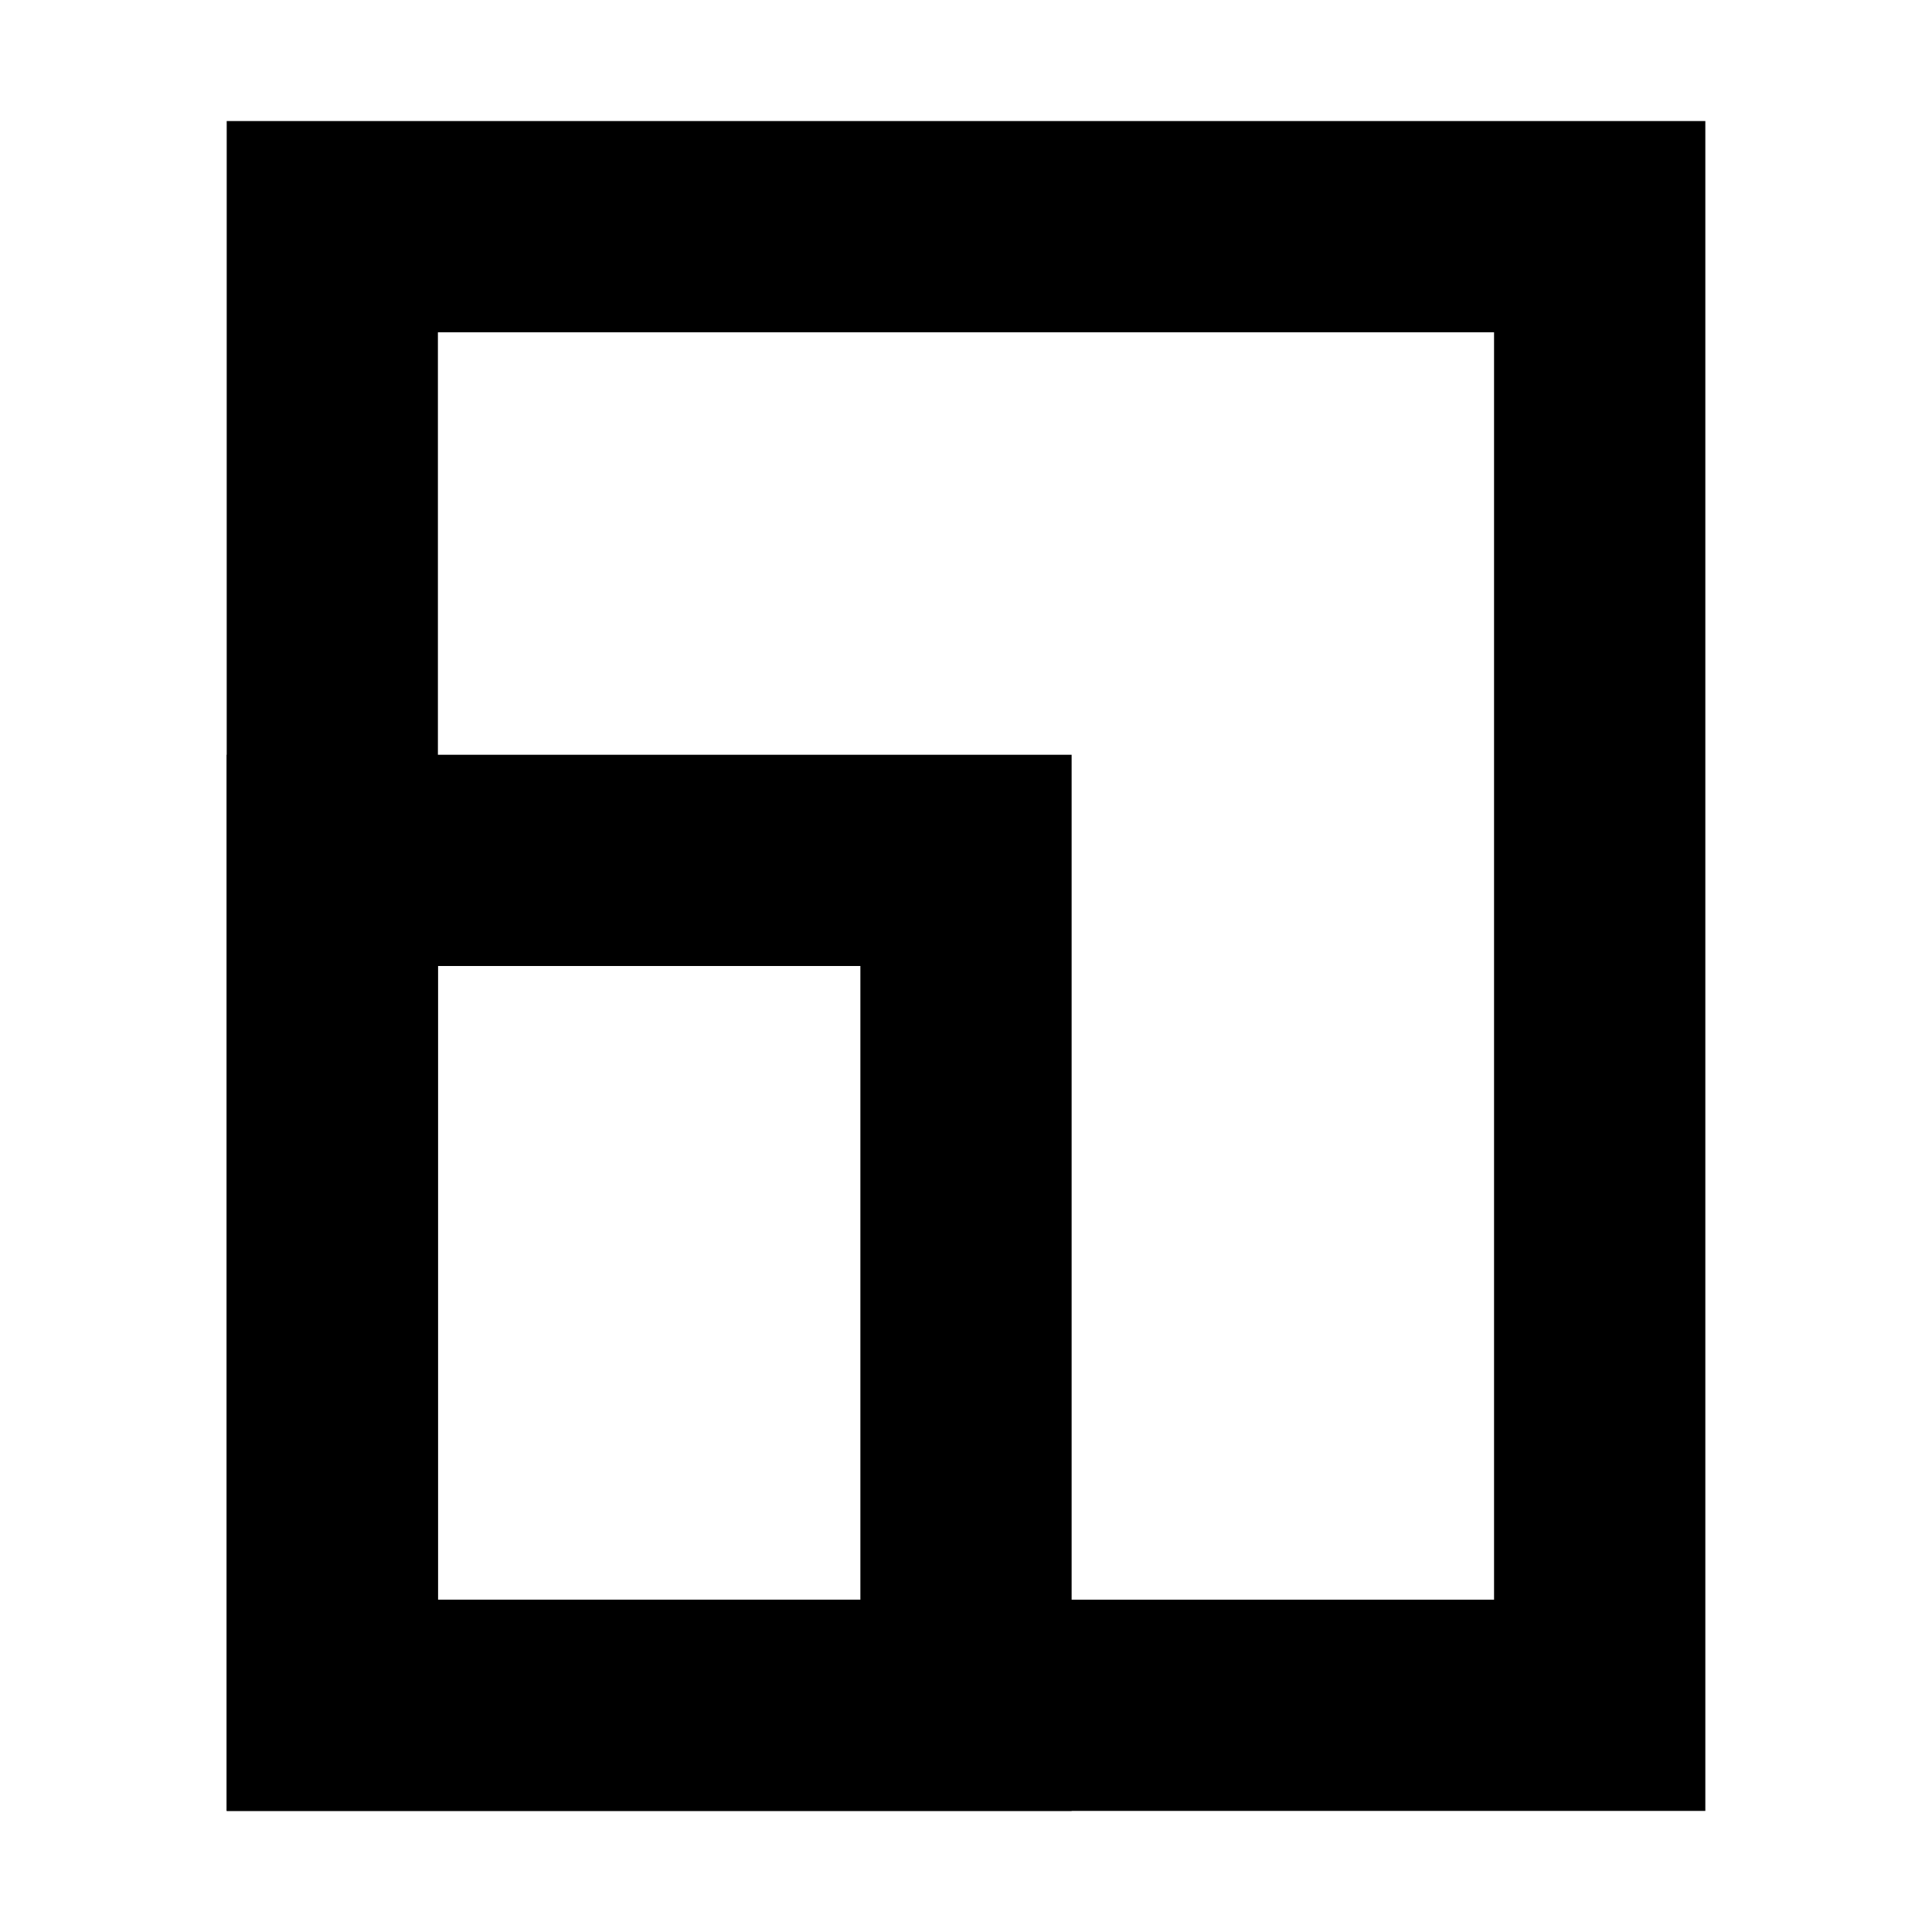
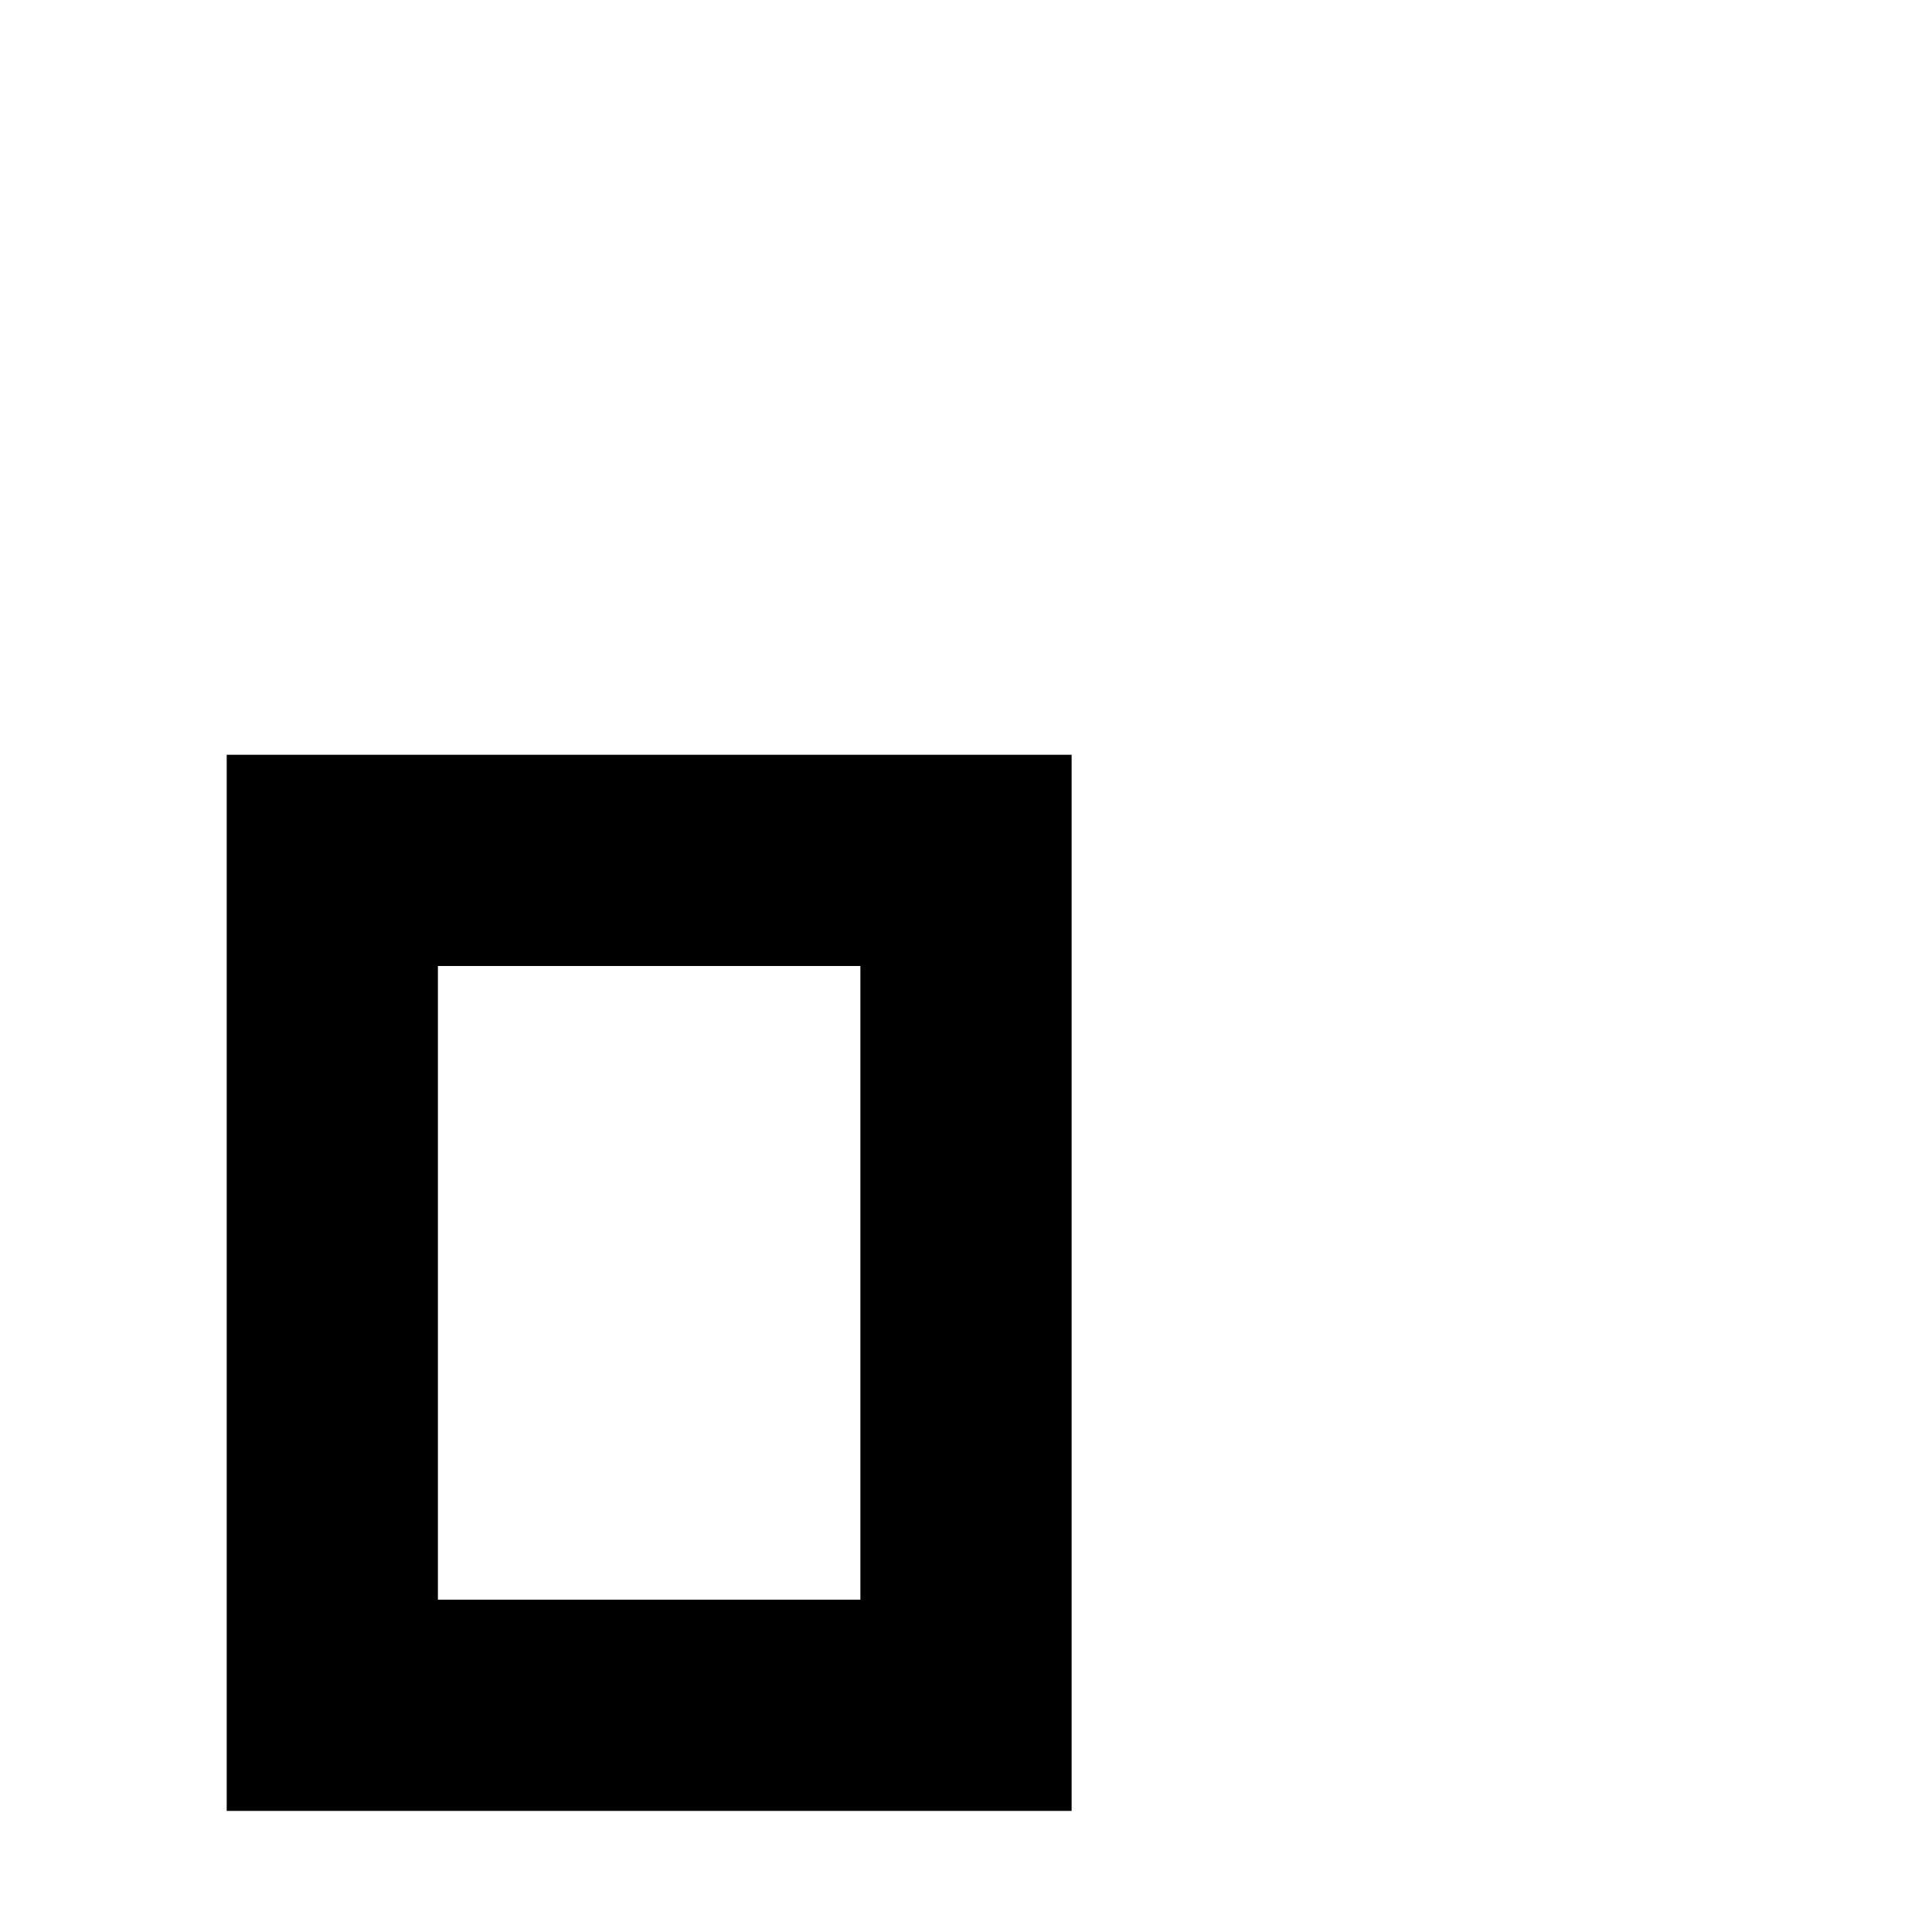
<svg xmlns="http://www.w3.org/2000/svg" fill="#000000" width="800px" height="800px" version="1.1" viewBox="144 144 512 512">
  <g>
-     <path d="m595.93 623.91h-391.85v-447.83h391.85zm-335.88-55.98h279.89v-335.87h-279.89z" />
    <path d="m427.99 623.91h-223.91v-279.89h223.91zm-167.94-55.98h111.96v-167.93h-111.96v167.94z" />
  </g>
</svg>